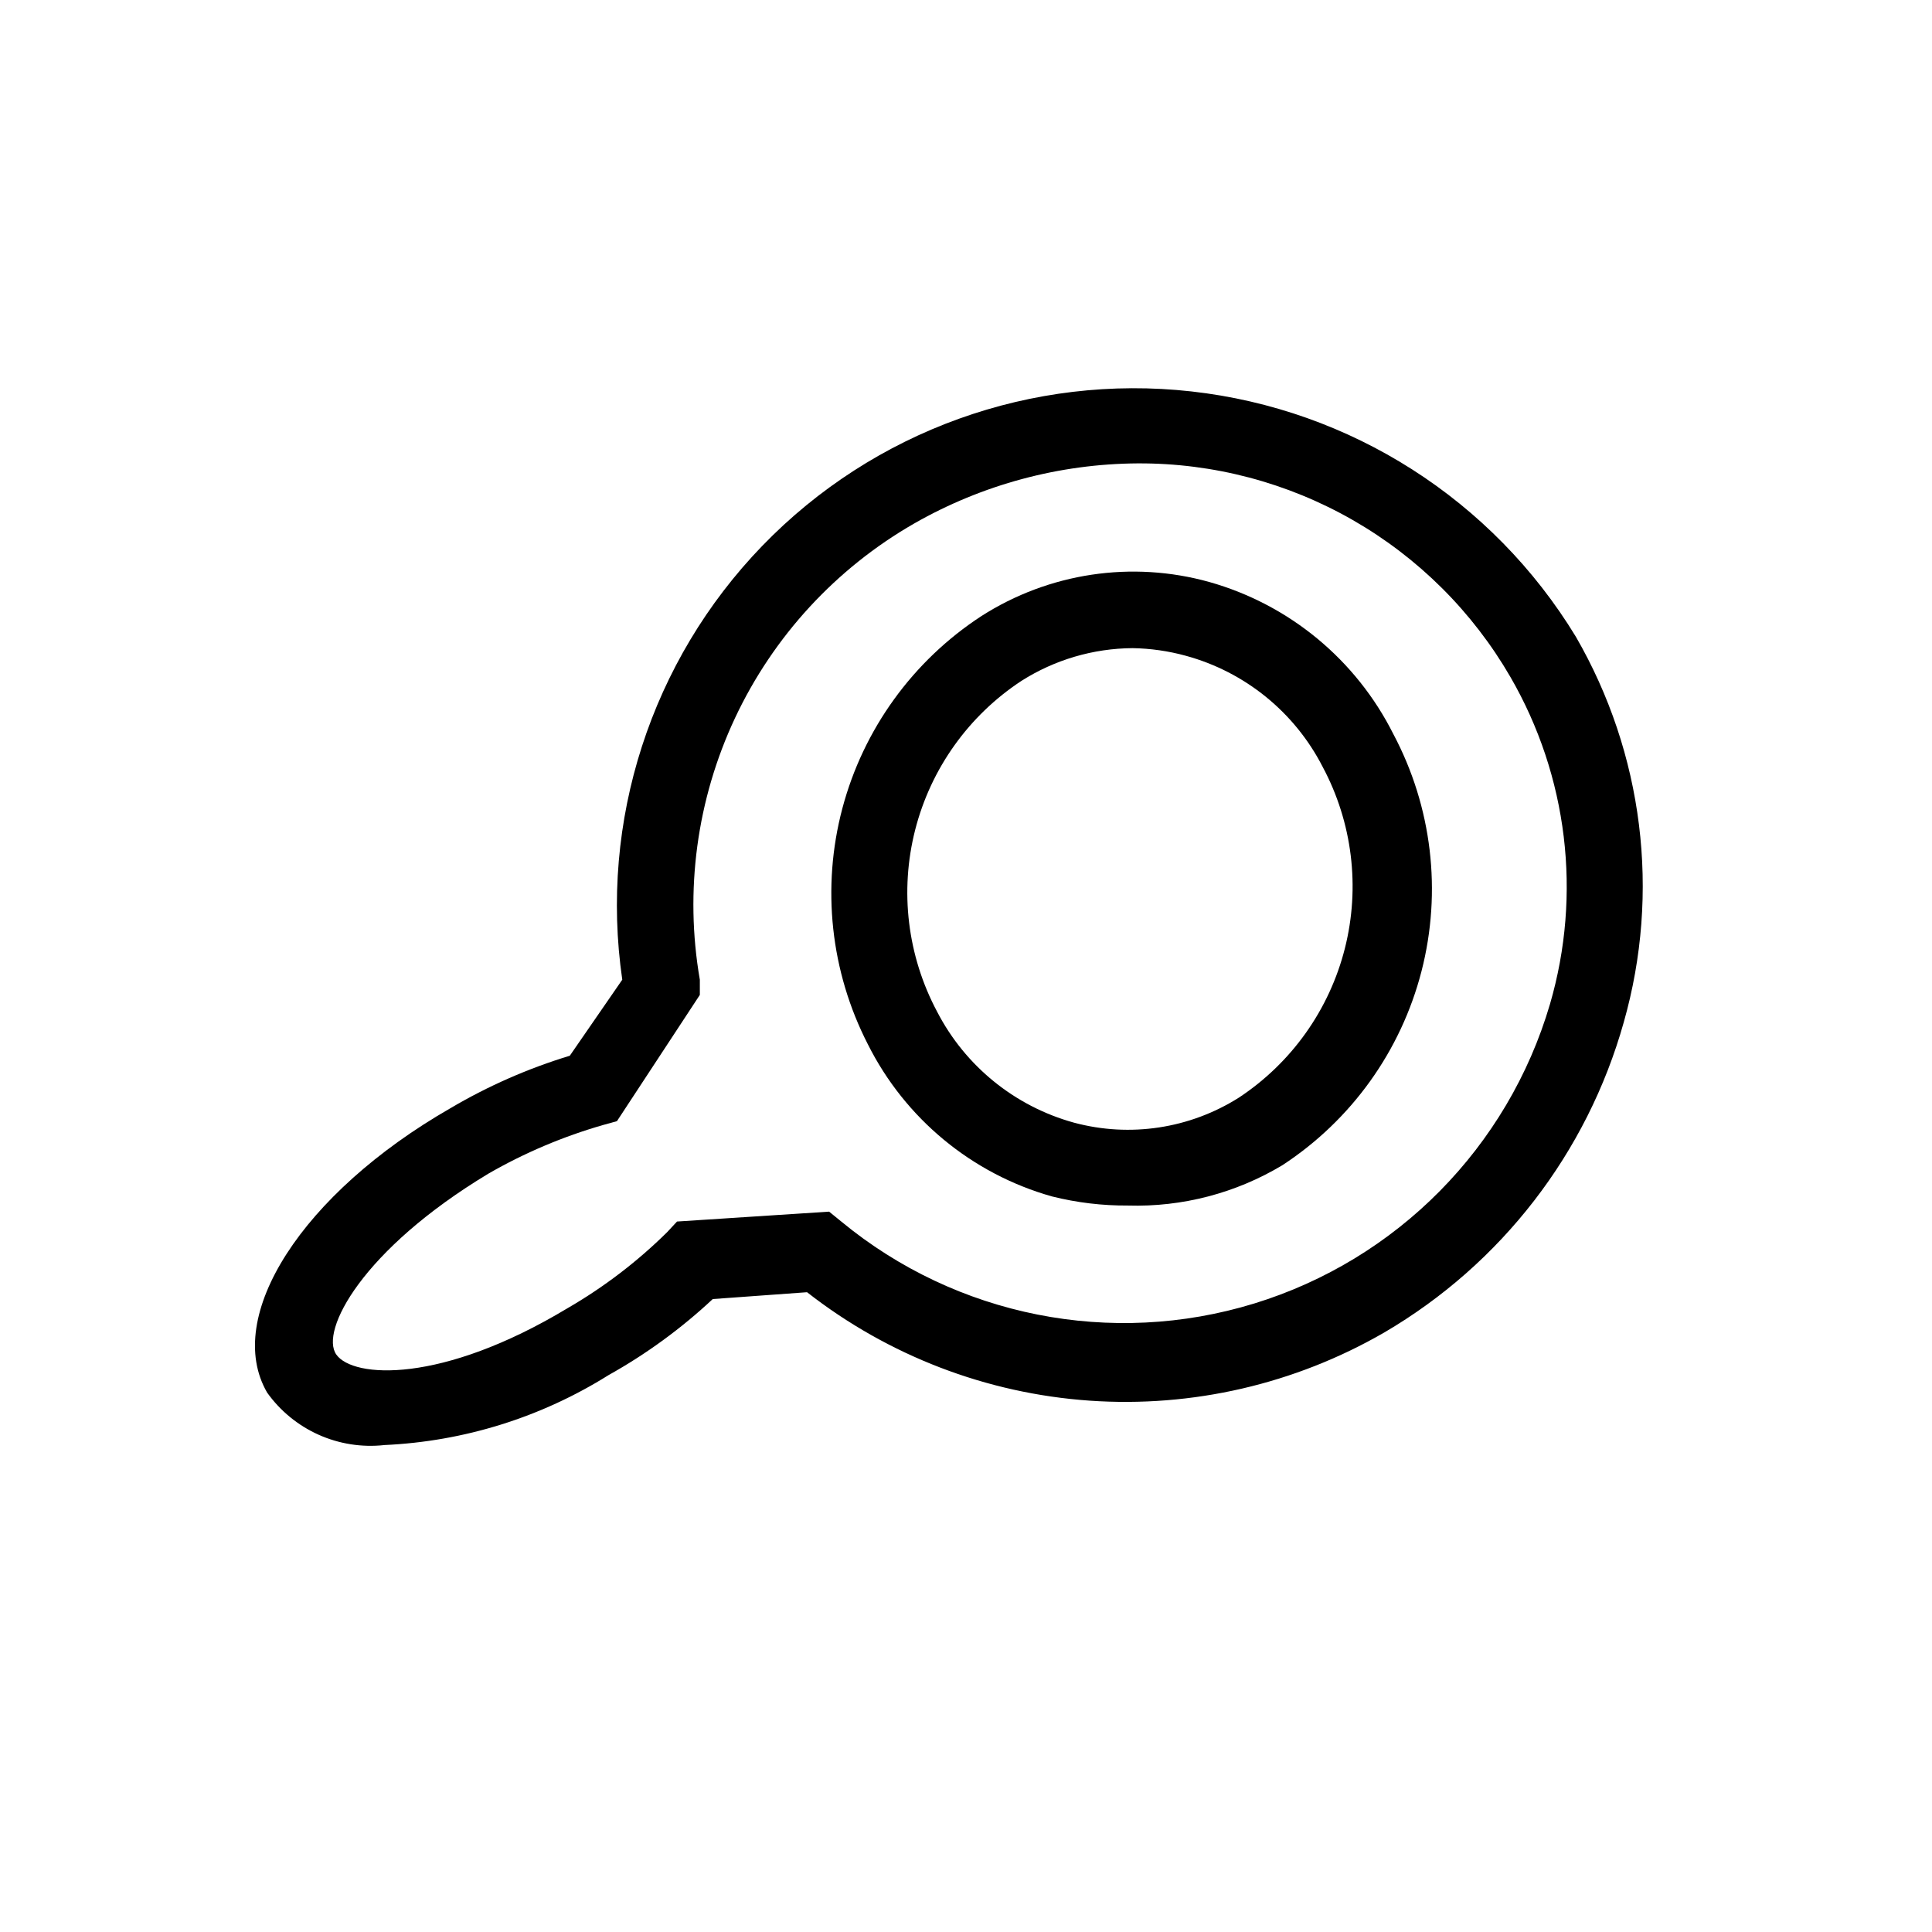
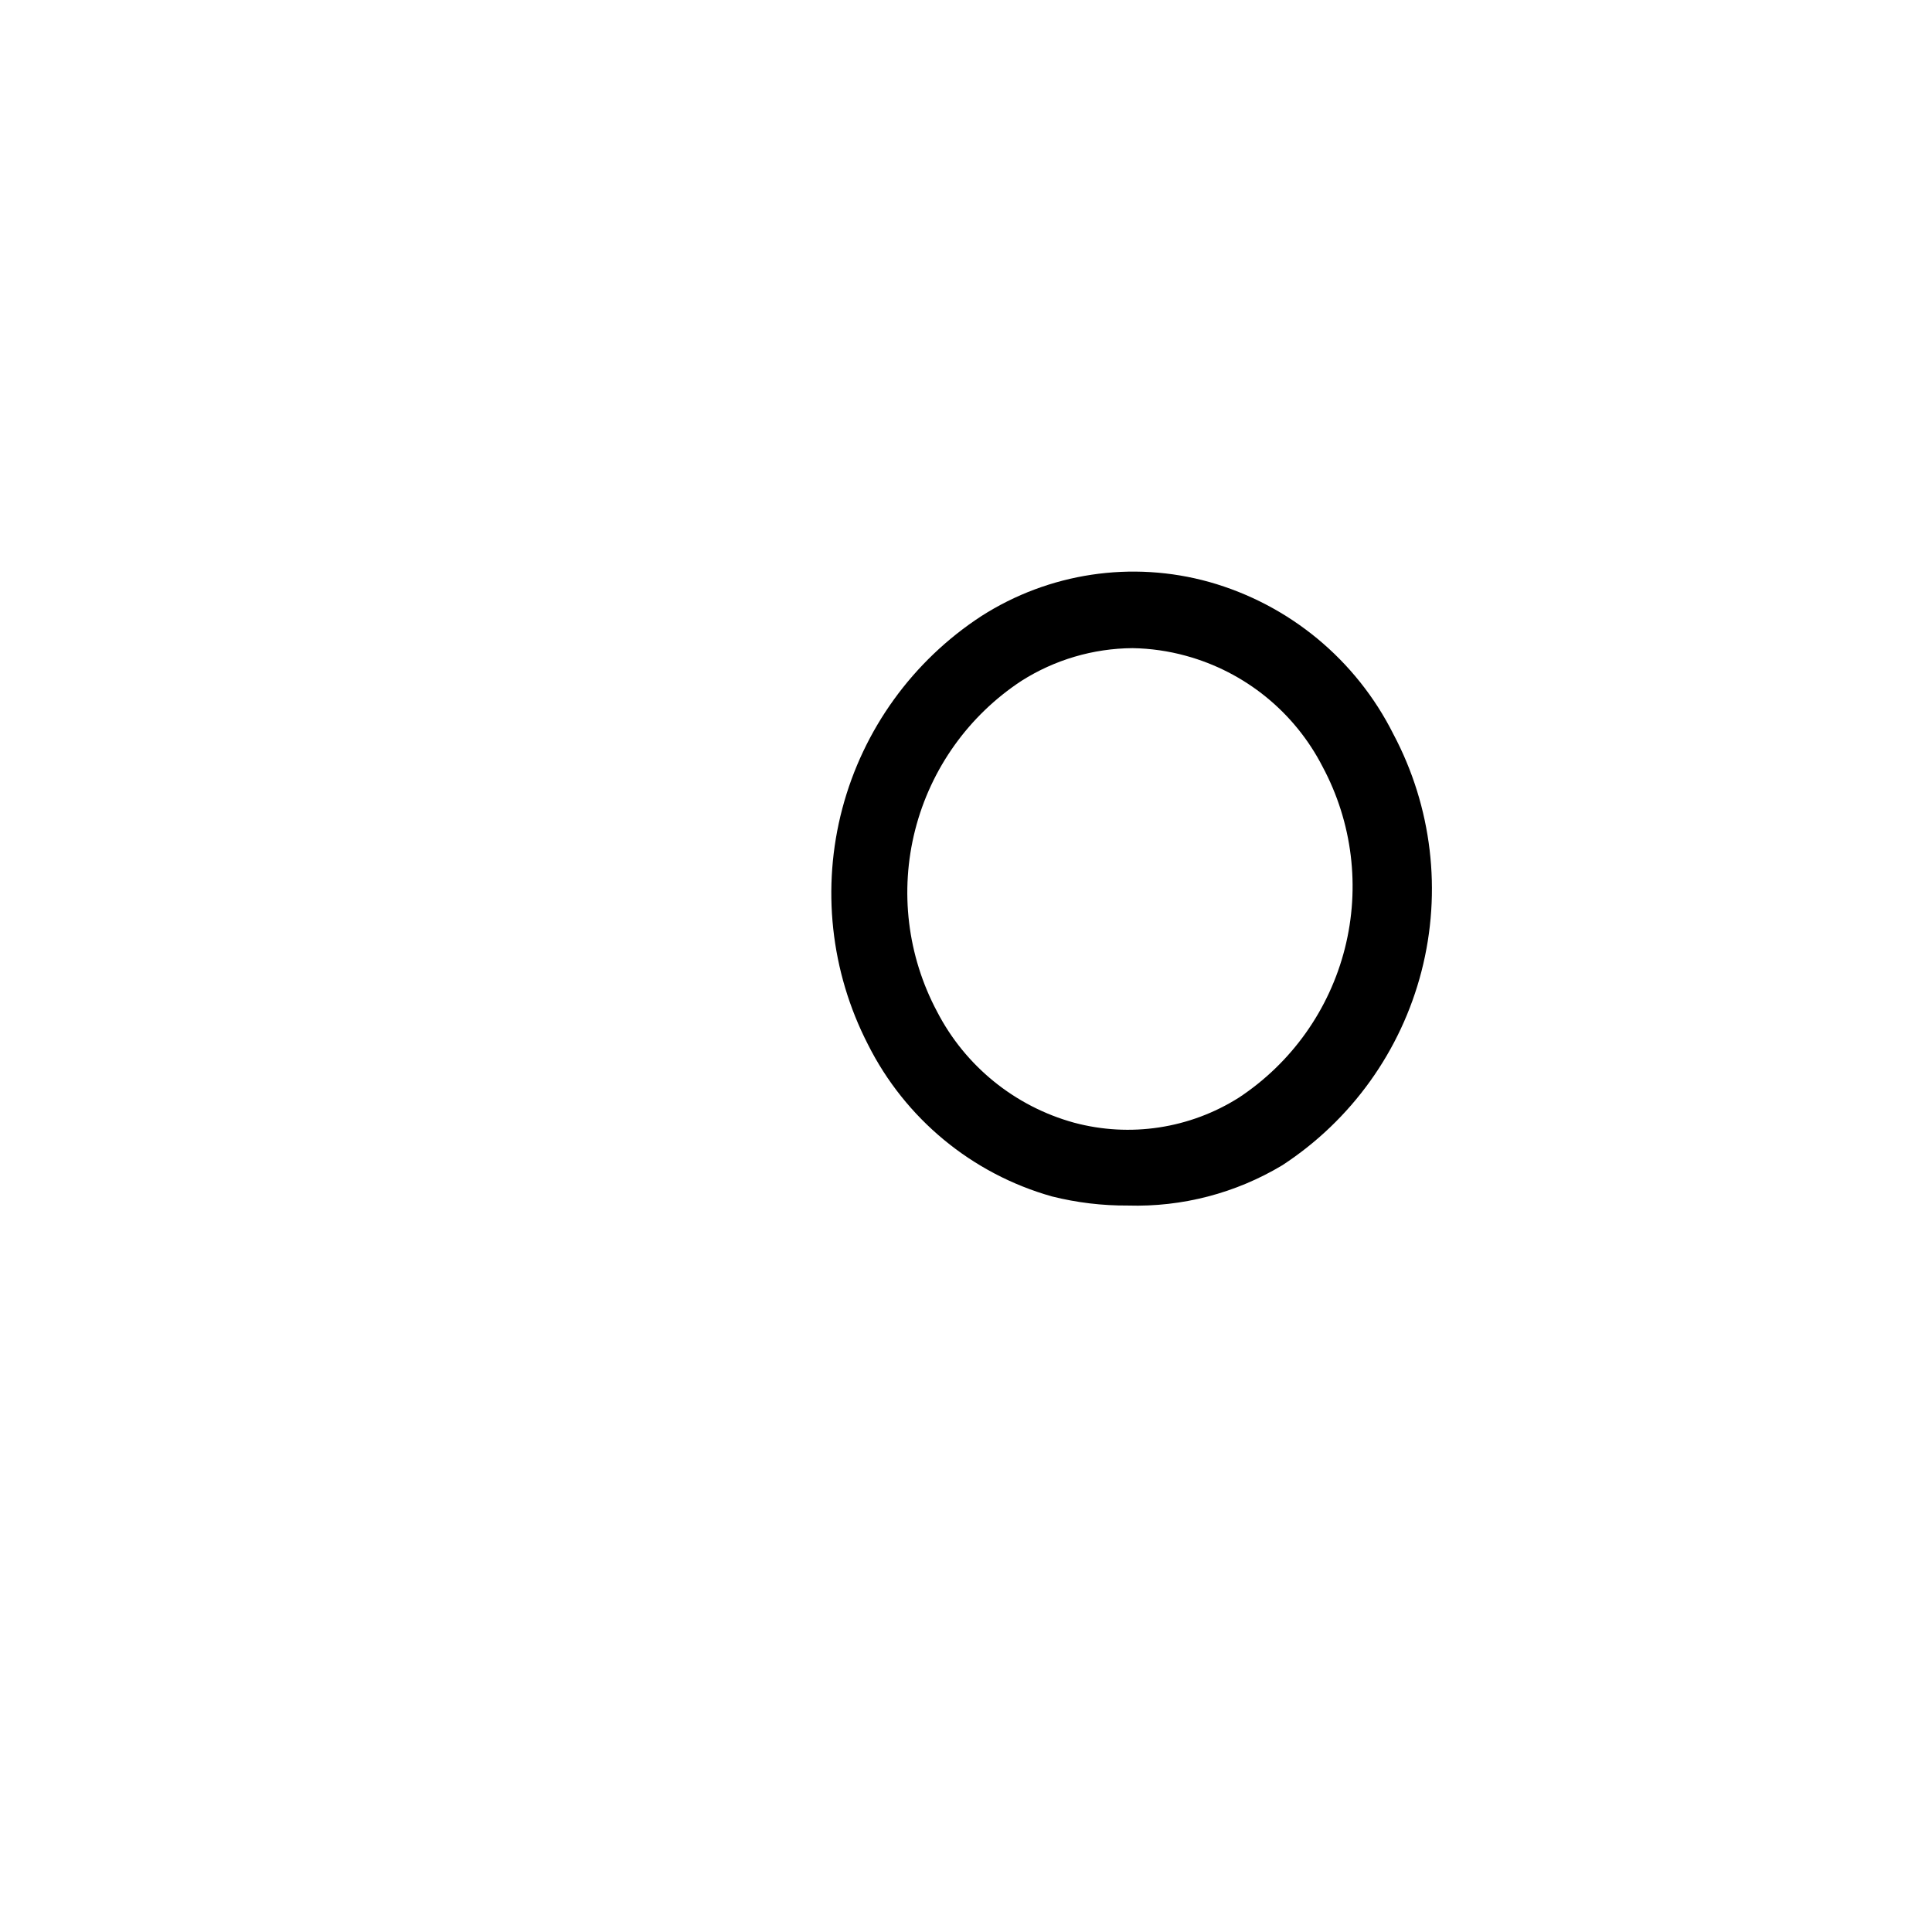
<svg xmlns="http://www.w3.org/2000/svg" fill="#000000" width="800px" height="800px" version="1.1" viewBox="144 144 512 512">
  <g>
    <path d="m442.92 463.48c-6.793 0.047-13.562-0.766-20.152-2.418-21.195-5.984-38.895-20.613-48.77-40.305-9.906-19.277-12.316-41.539-6.773-62.492 5.547-20.953 18.656-39.109 36.801-50.965 17.941-11.5 39.934-14.797 60.457-9.066 21.199 5.984 38.898 20.613 48.77 40.305 10.242 19.281 12.906 41.695 7.461 62.84-5.445 21.145-18.602 39.484-36.883 51.422-12.332 7.402-26.531 11.109-40.91 10.68zm1.211-147.72v0.004c-10.426 0.074-20.621 3.078-29.422 8.664-13.992 9.191-24.039 23.277-28.18 39.496-4.137 16.219-2.066 33.398 5.809 48.168 7.457 14.438 20.609 25.105 36.273 29.422 14.867 4 30.727 1.586 43.73-6.648 13.957-9.223 23.965-23.324 28.066-39.539 4.102-16.215 1.996-33.379-5.898-48.125-7.418-14.469-20.582-25.148-36.273-29.422-4.598-1.262-9.34-1.938-14.105-2.016z" />
-     <path d="m245.83 526.96c-5.941 0.648-11.949-0.301-17.402-2.742-5.453-2.445-10.16-6.297-13.633-11.16-11.688-20.152 9.27-52.801 48.566-75.371h0.004c9.953-5.875 20.574-10.543 31.637-13.906l13.906-20.152c-6.106-42.012 7.609-84.484 37.129-115 29.523-30.512 71.52-45.613 113.71-40.895 42.191 4.719 79.812 28.727 101.87 65.004 17.887 30.934 22.469 67.801 12.695 102.17-9.707 34.598-32.465 64.078-63.48 82.223-23.656 13.672-50.855 19.957-78.109 18.055-27.258-1.902-53.32-11.91-74.848-28.734l-24.988 1.812c-8.352 7.812-17.621 14.578-27.609 20.152-17.883 11.207-38.363 17.594-59.449 18.539zm199.71-260.16c-20.789 0.125-41.195 5.606-59.25 15.918-20.73 11.891-37.305 29.871-47.473 51.5-10.164 21.629-13.434 45.863-9.355 69.414v4.031l-21.965 33.453-3.629 1.008c-10.629 3.051-20.848 7.383-30.43 12.898-33.453 20.152-44.738 41.715-40.305 47.961 4.434 6.246 27.809 7.859 61.262-12.293 9.621-5.566 18.492-12.34 26.402-20.152l2.621-2.82 40.305-2.621 3.223 2.621c30.504 25.168 71.613 33.328 109.42 21.727 37.805-11.602 67.258-41.418 78.398-79.363 8.48-29.105 4.695-60.41-10.48-86.656-10.012-17.301-24.418-31.648-41.758-41.594-17.34-9.941-37-15.129-56.988-15.031z" />
  </g>
</svg>